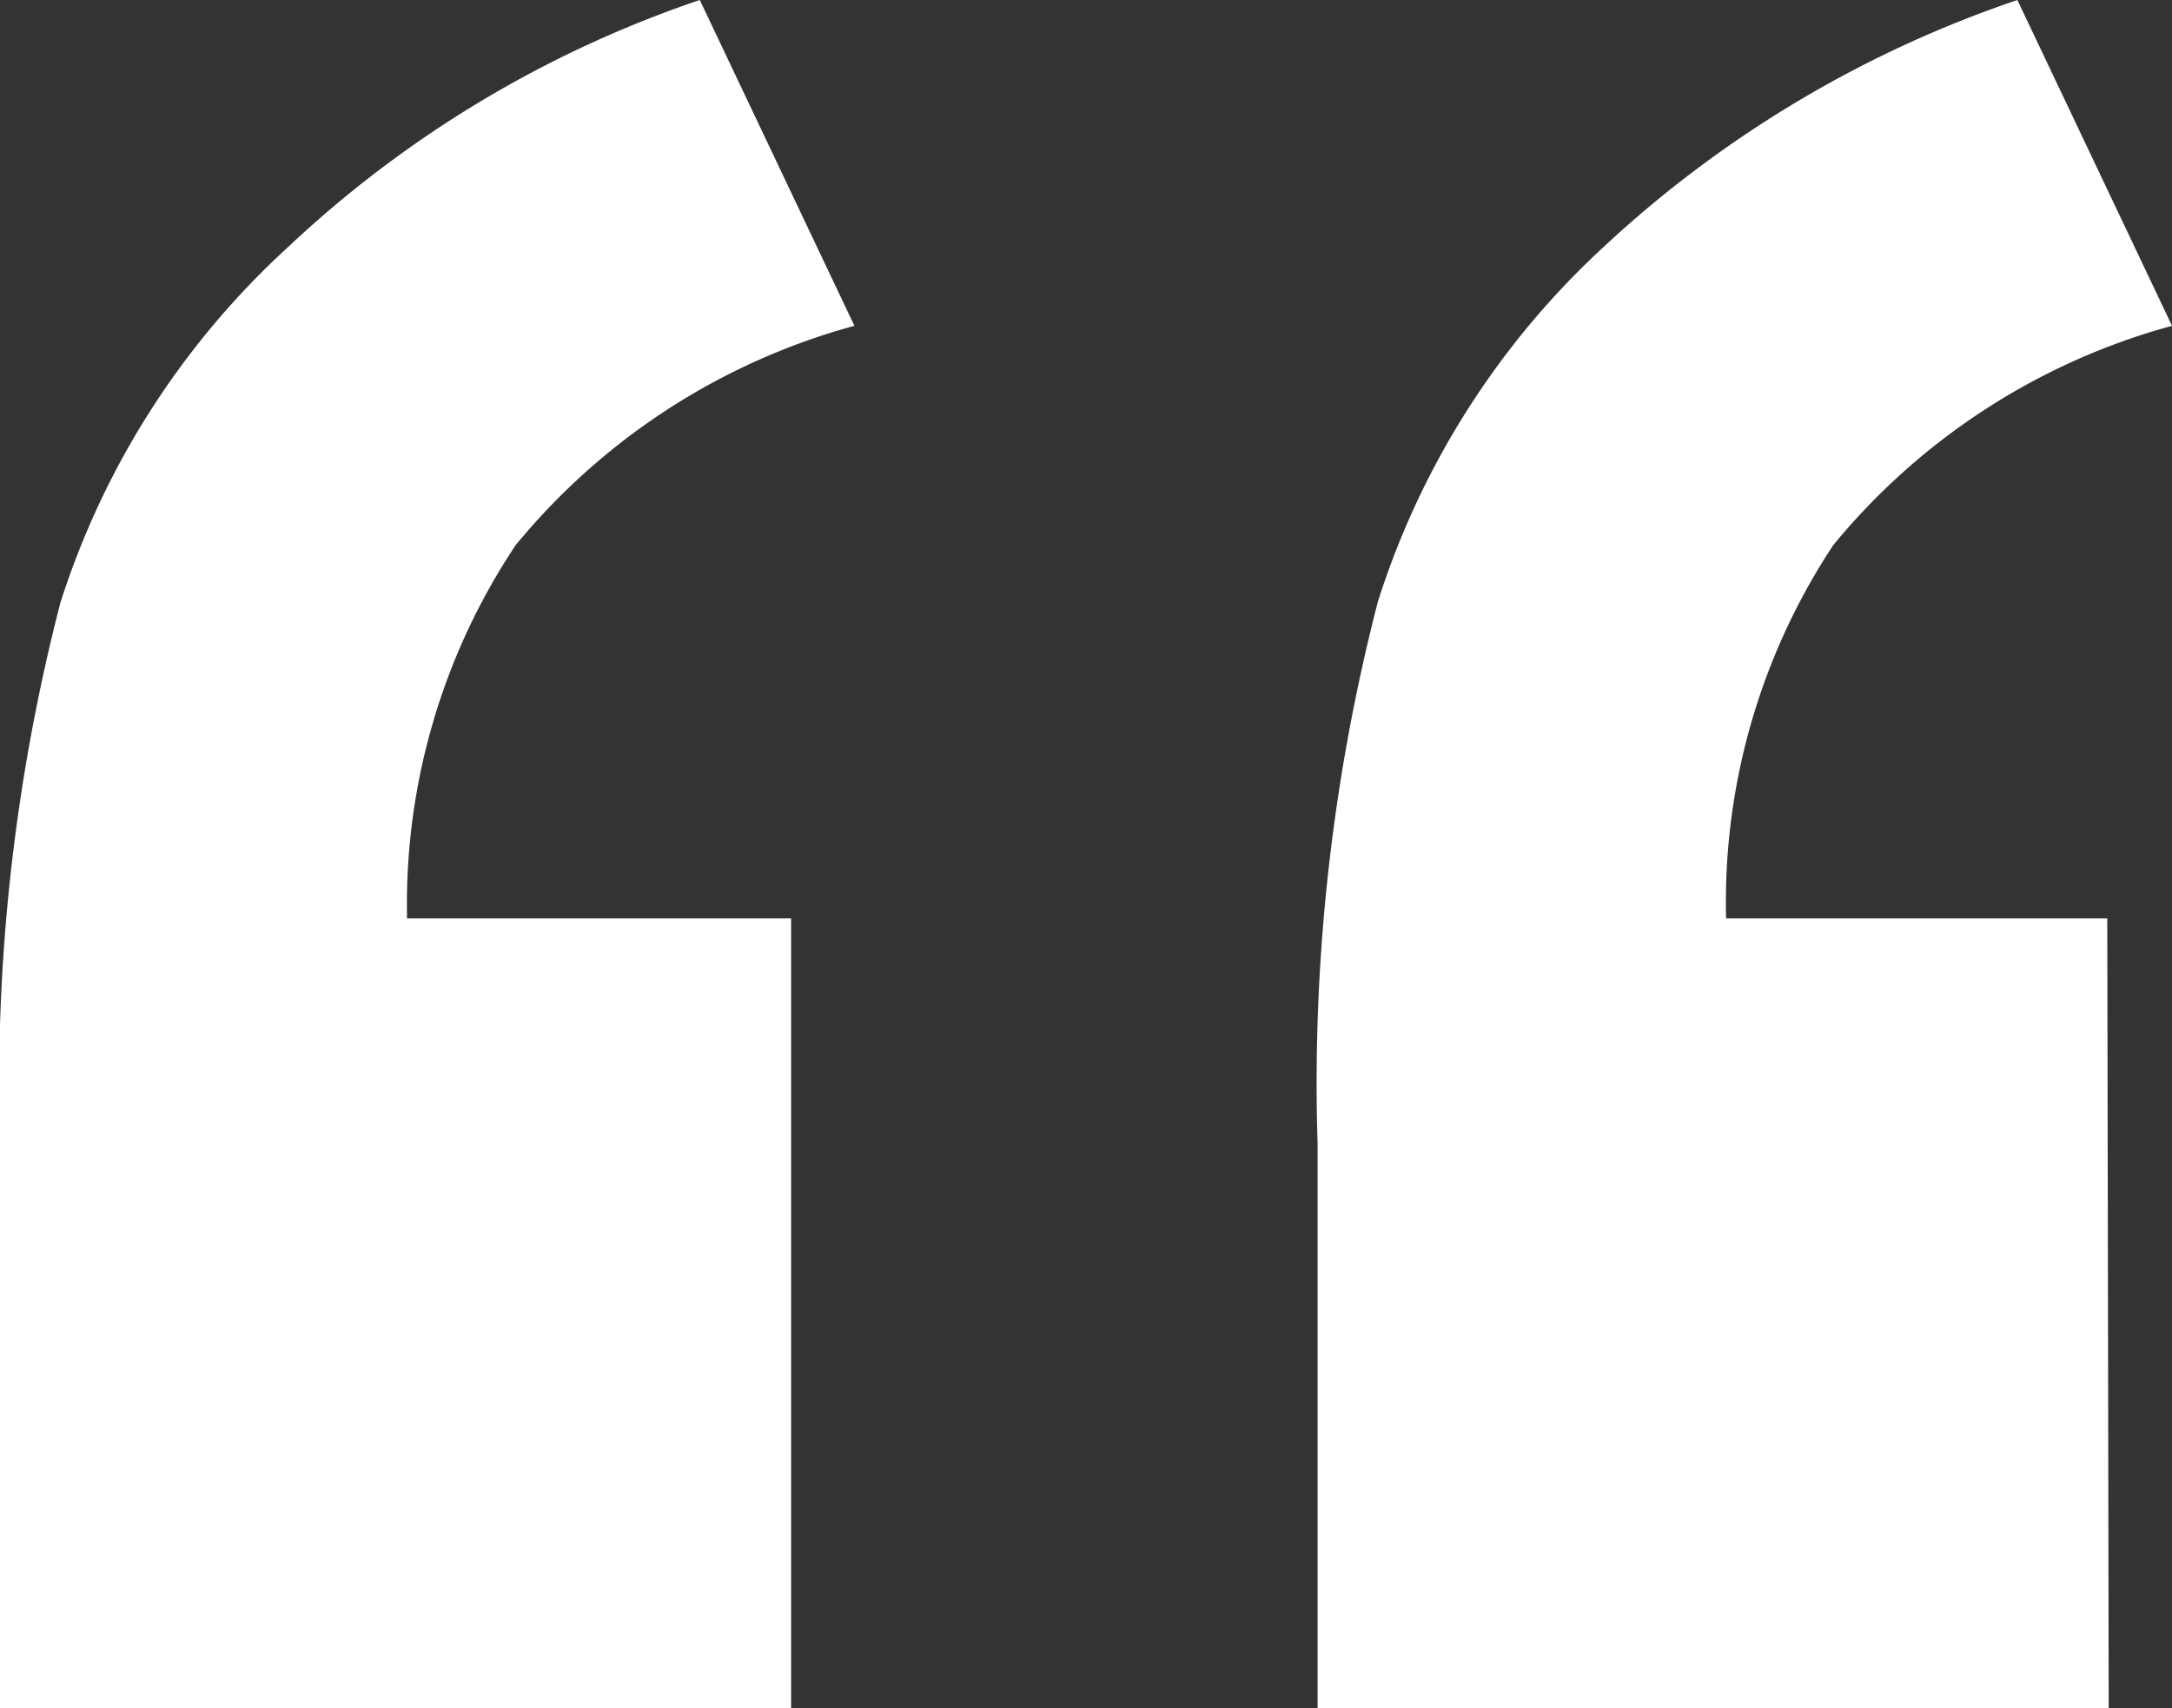
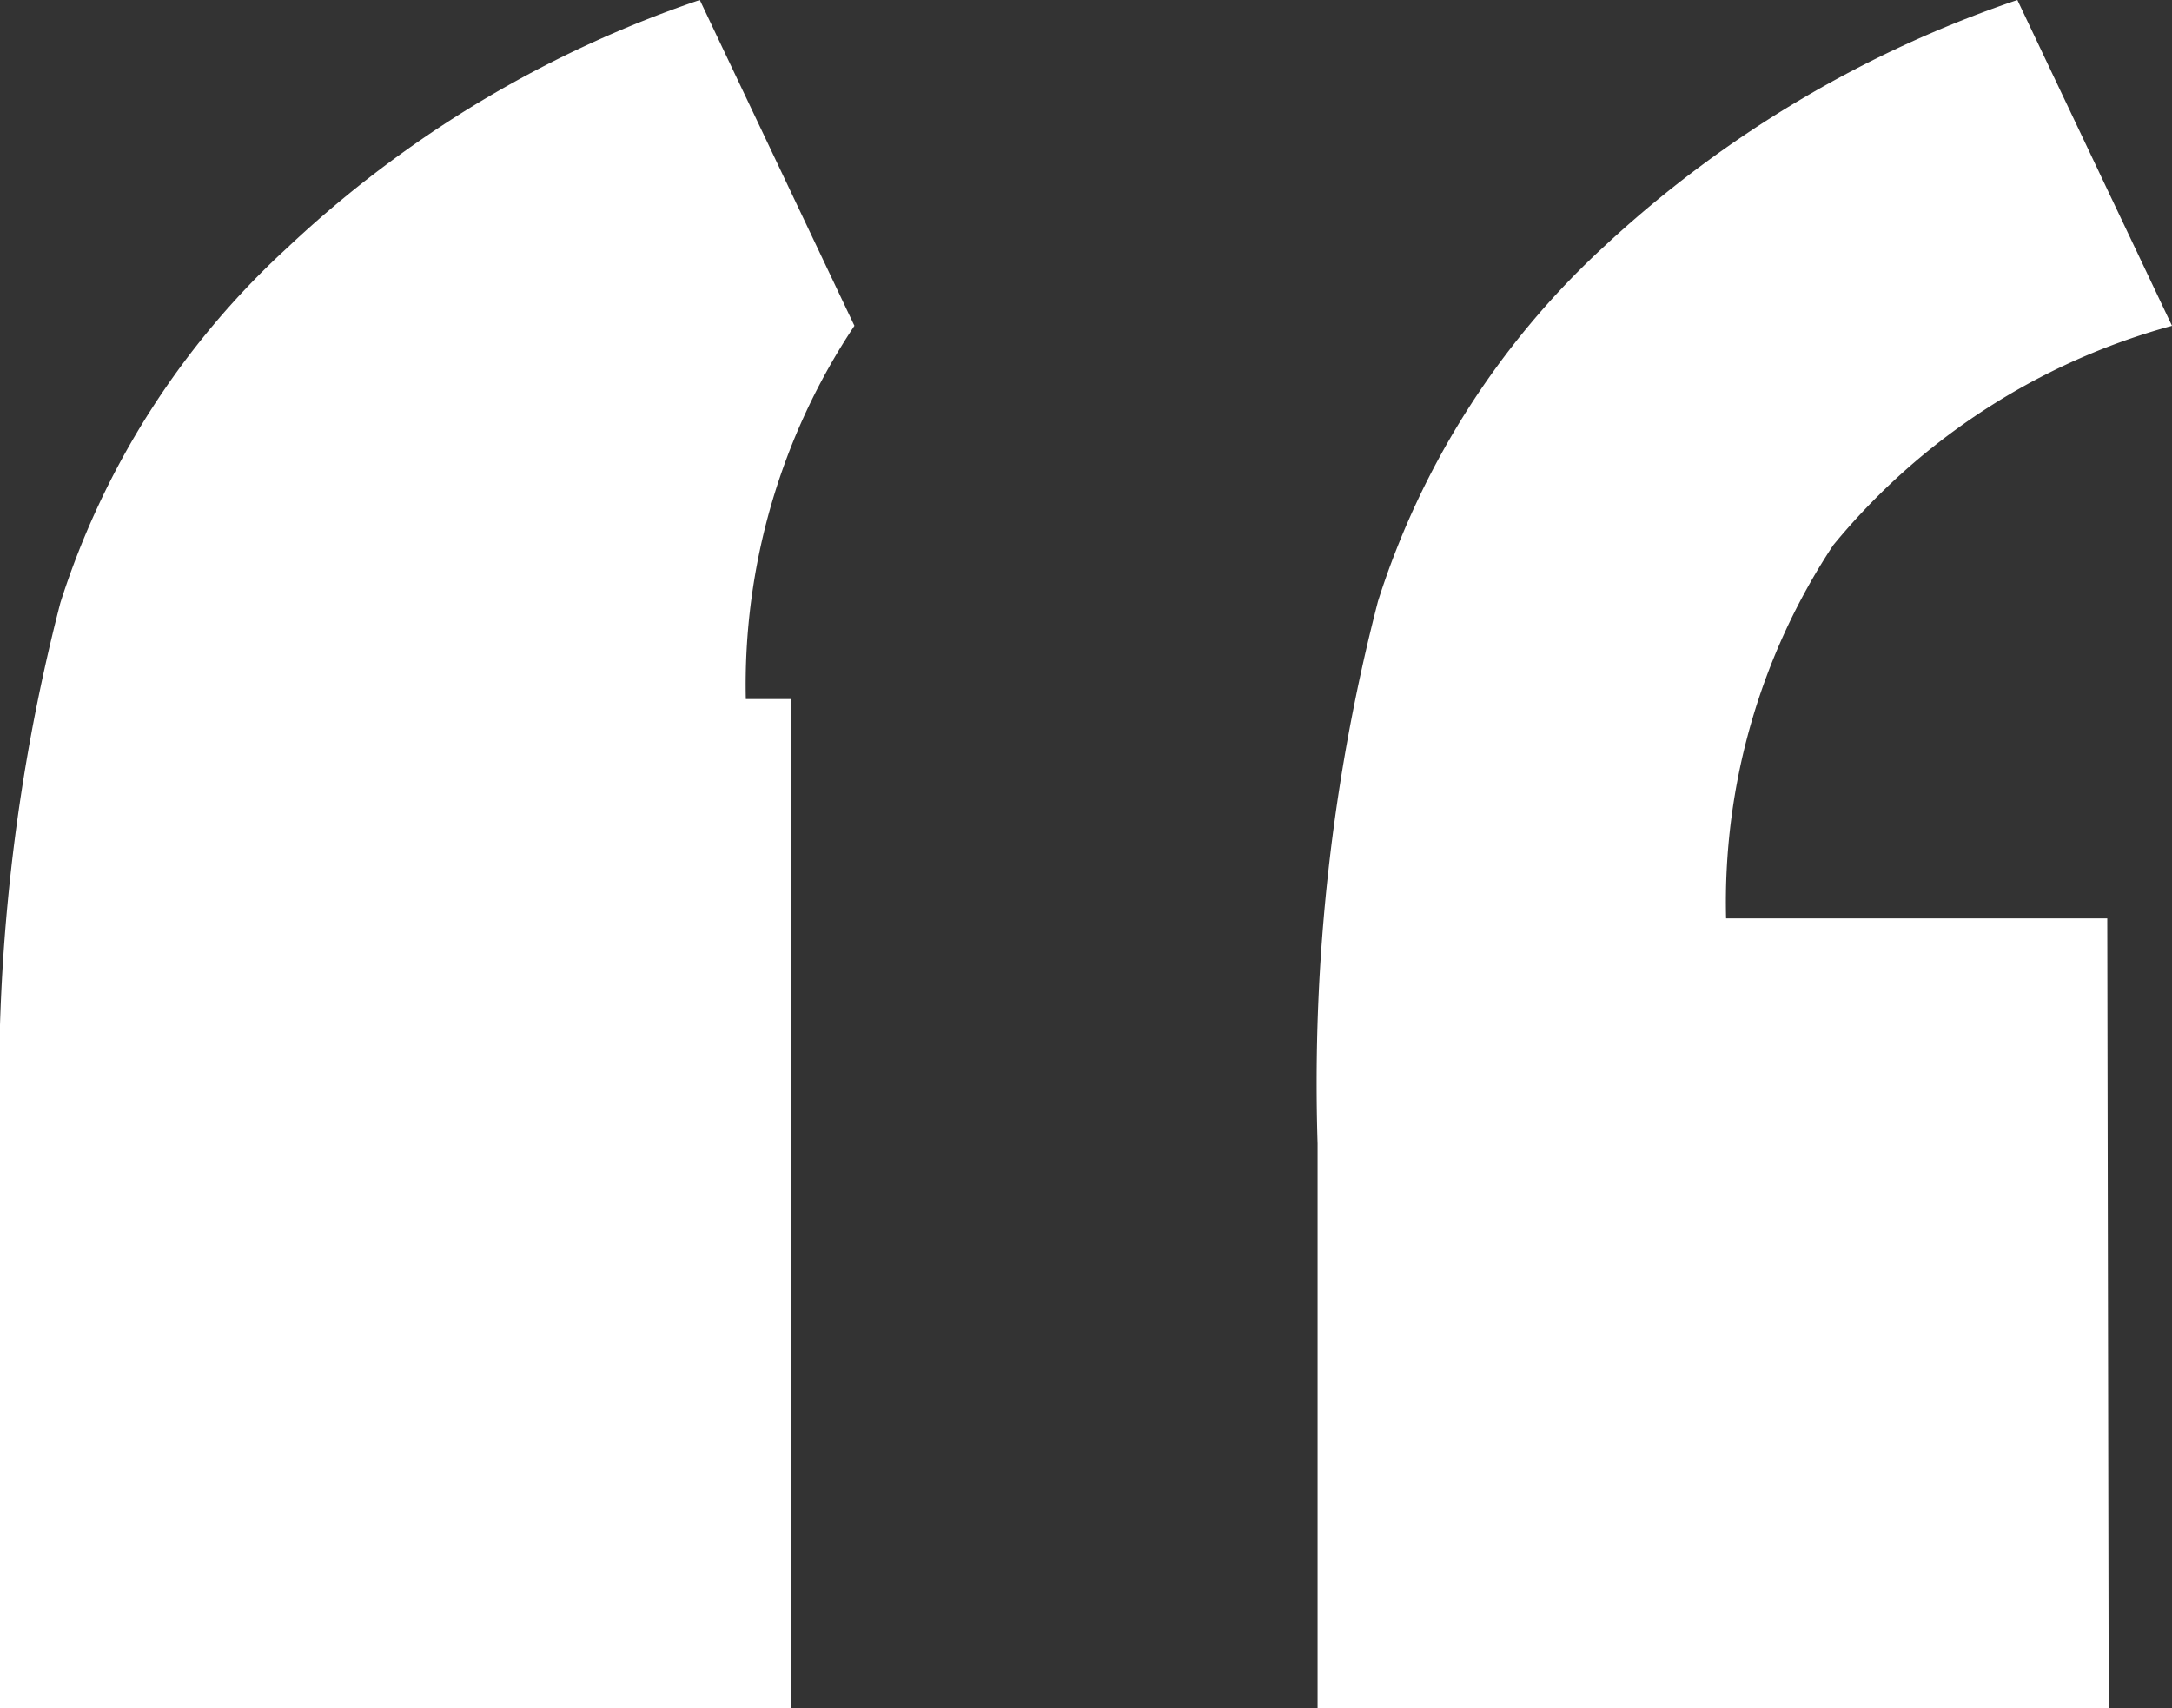
<svg xmlns="http://www.w3.org/2000/svg" viewBox="0 0 30.2 23.75">
  <rect x="0" y="0" width="30.2" height="23.75" fill="#333333" stroke="none" />
  <defs>
    <style>.cls-1{isolation:isolate;}.cls-2{fill:#fff;}</style>
  </defs>
  <title>Asset 1</title>
  <g id="Layer_2" data-name="Layer 2">
    <g id="Layer_1-2" data-name="Layer 1">
      <g class="cls-1">
-         <path class="cls-2" d="M11,23.75H0V15.9A26.72,26.72,0,0,1,.84,8.38,11.38,11.38,0,0,1,4,3.44,15.68,15.68,0,0,1,9.73,0l2.15,4.53A9.24,9.24,0,0,0,7.17,7.58a9,9,0,0,0-1.51,5.19H11Zm18.32,0h-11V15.9a26.73,26.73,0,0,1,.84-7.54,11.39,11.39,0,0,1,3.13-4.92A15.93,15.93,0,0,1,28.05,0L30.2,4.53a9.24,9.24,0,0,0-4.71,3.05A9,9,0,0,0,24,12.77H29.3Z" />
+         <path class="cls-2" d="M11,23.75H0V15.9A26.72,26.72,0,0,1,.84,8.38,11.38,11.38,0,0,1,4,3.44,15.68,15.68,0,0,1,9.73,0l2.15,4.53a9,9,0,0,0-1.51,5.19H11Zm18.32,0h-11V15.9a26.73,26.73,0,0,1,.84-7.54,11.39,11.39,0,0,1,3.13-4.92A15.93,15.93,0,0,1,28.05,0L30.2,4.53a9.24,9.24,0,0,0-4.71,3.05A9,9,0,0,0,24,12.77H29.3Z" />
      </g>
    </g>
  </g>
</svg>